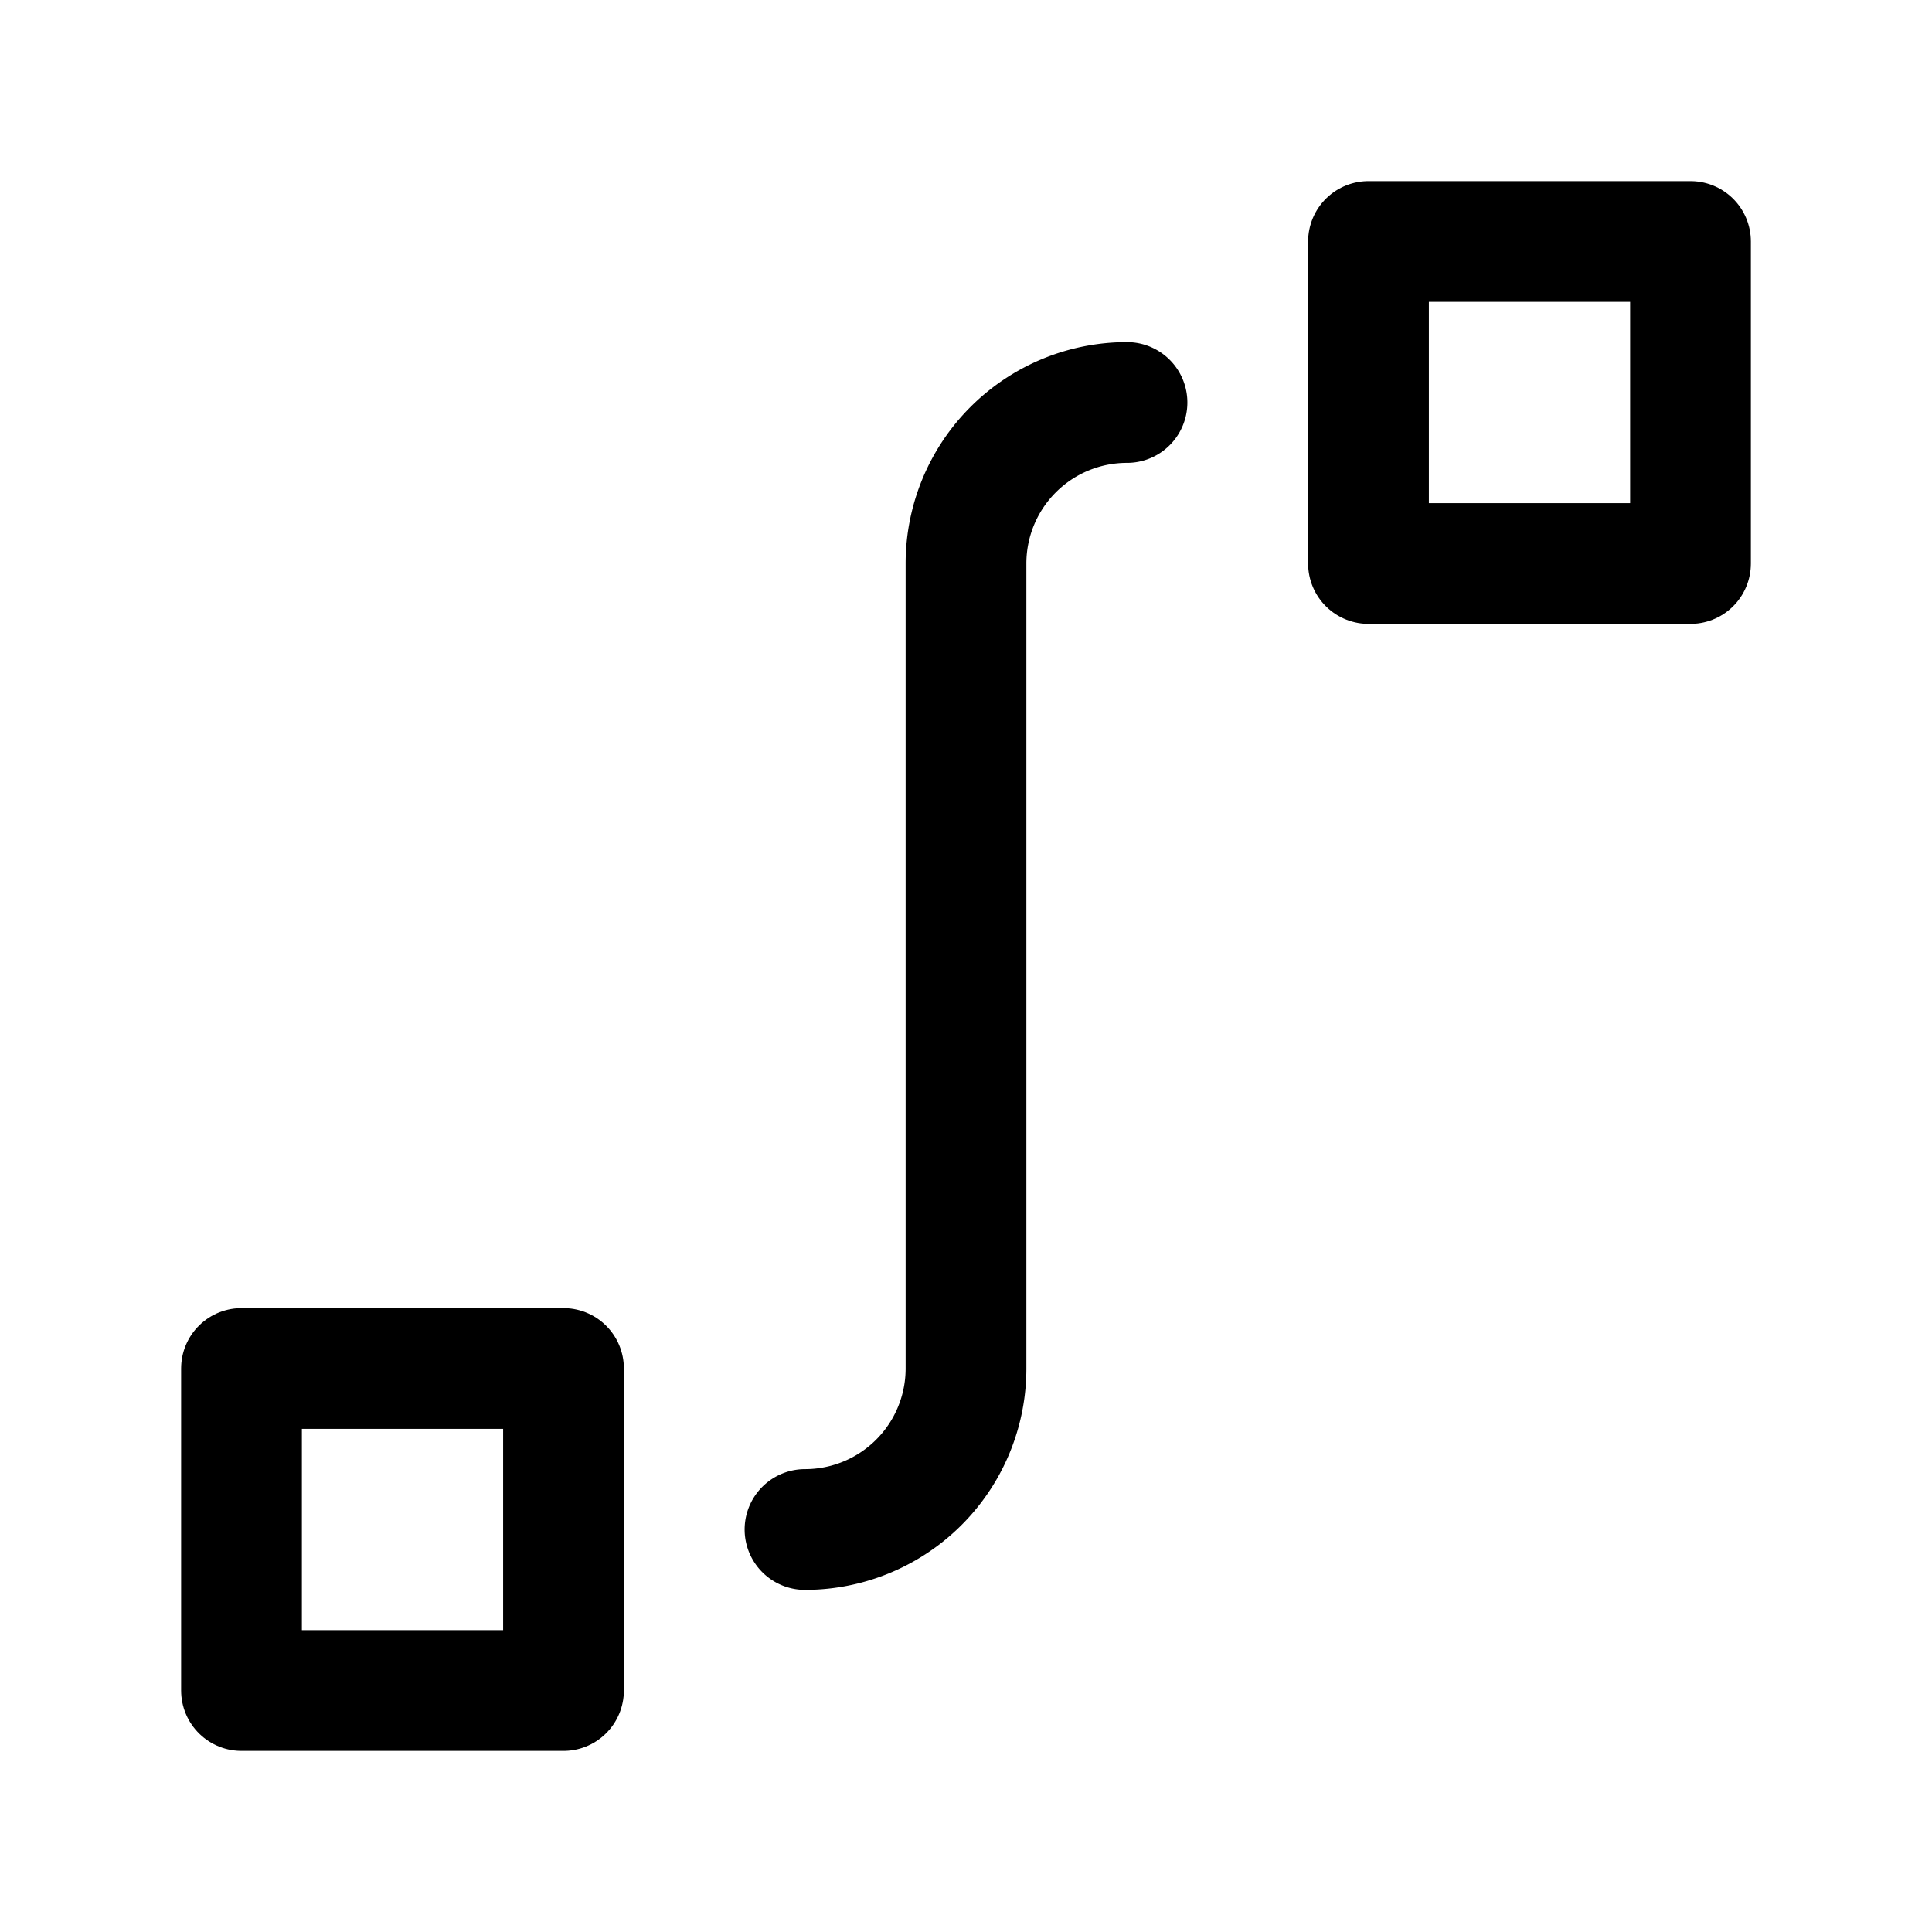
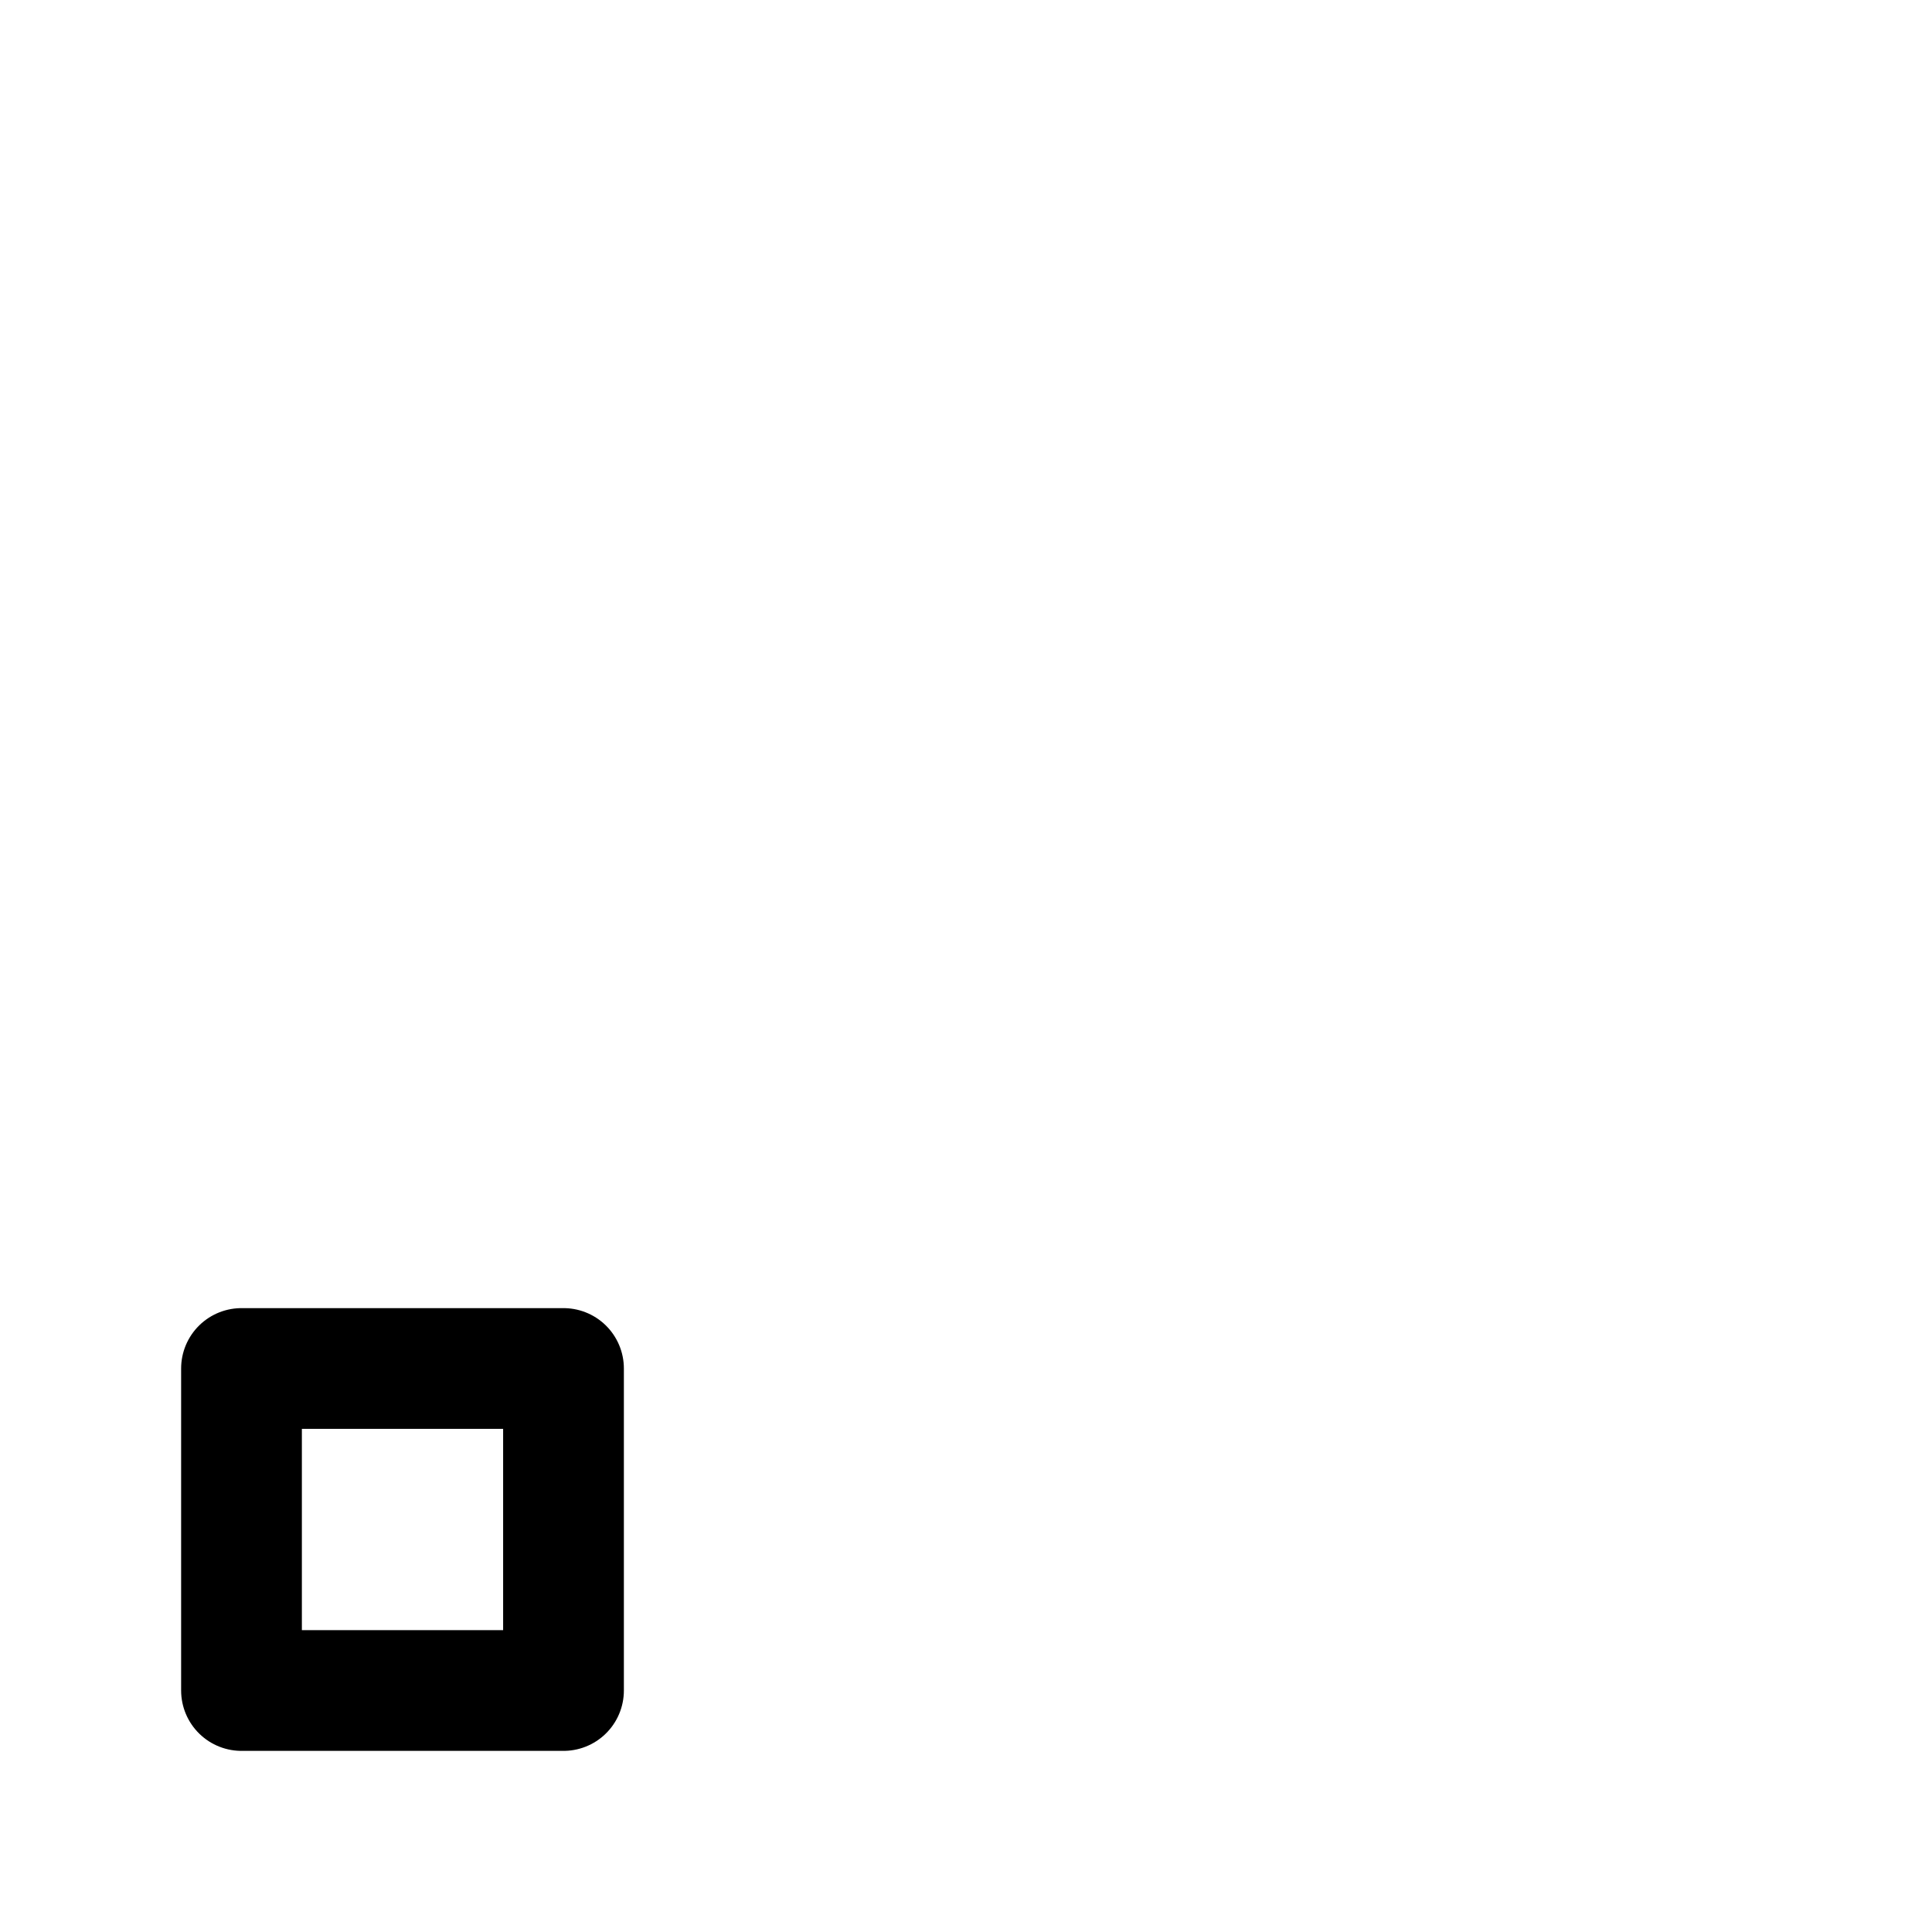
<svg xmlns="http://www.w3.org/2000/svg" width="24" height="24" viewBox="0 0 24 24" fill="none" stroke="currentColor" stroke-width="1.5" stroke-linecap="round" stroke-linejoin="round" class="icon icon-tabler icons-tabler-outline icon-tabler-route-square-2">
  <path stroke="none" d="M0 0h24v24H0z" fill="none" />
-   <path d="M14 5a2 2 0 0 0 -2 2v10a2 2 0 0 1 -2 2" />
  <path d="M3 17h4v4h-4z" />
-   <path d="M17 3h4v4h-4z" />
</svg>